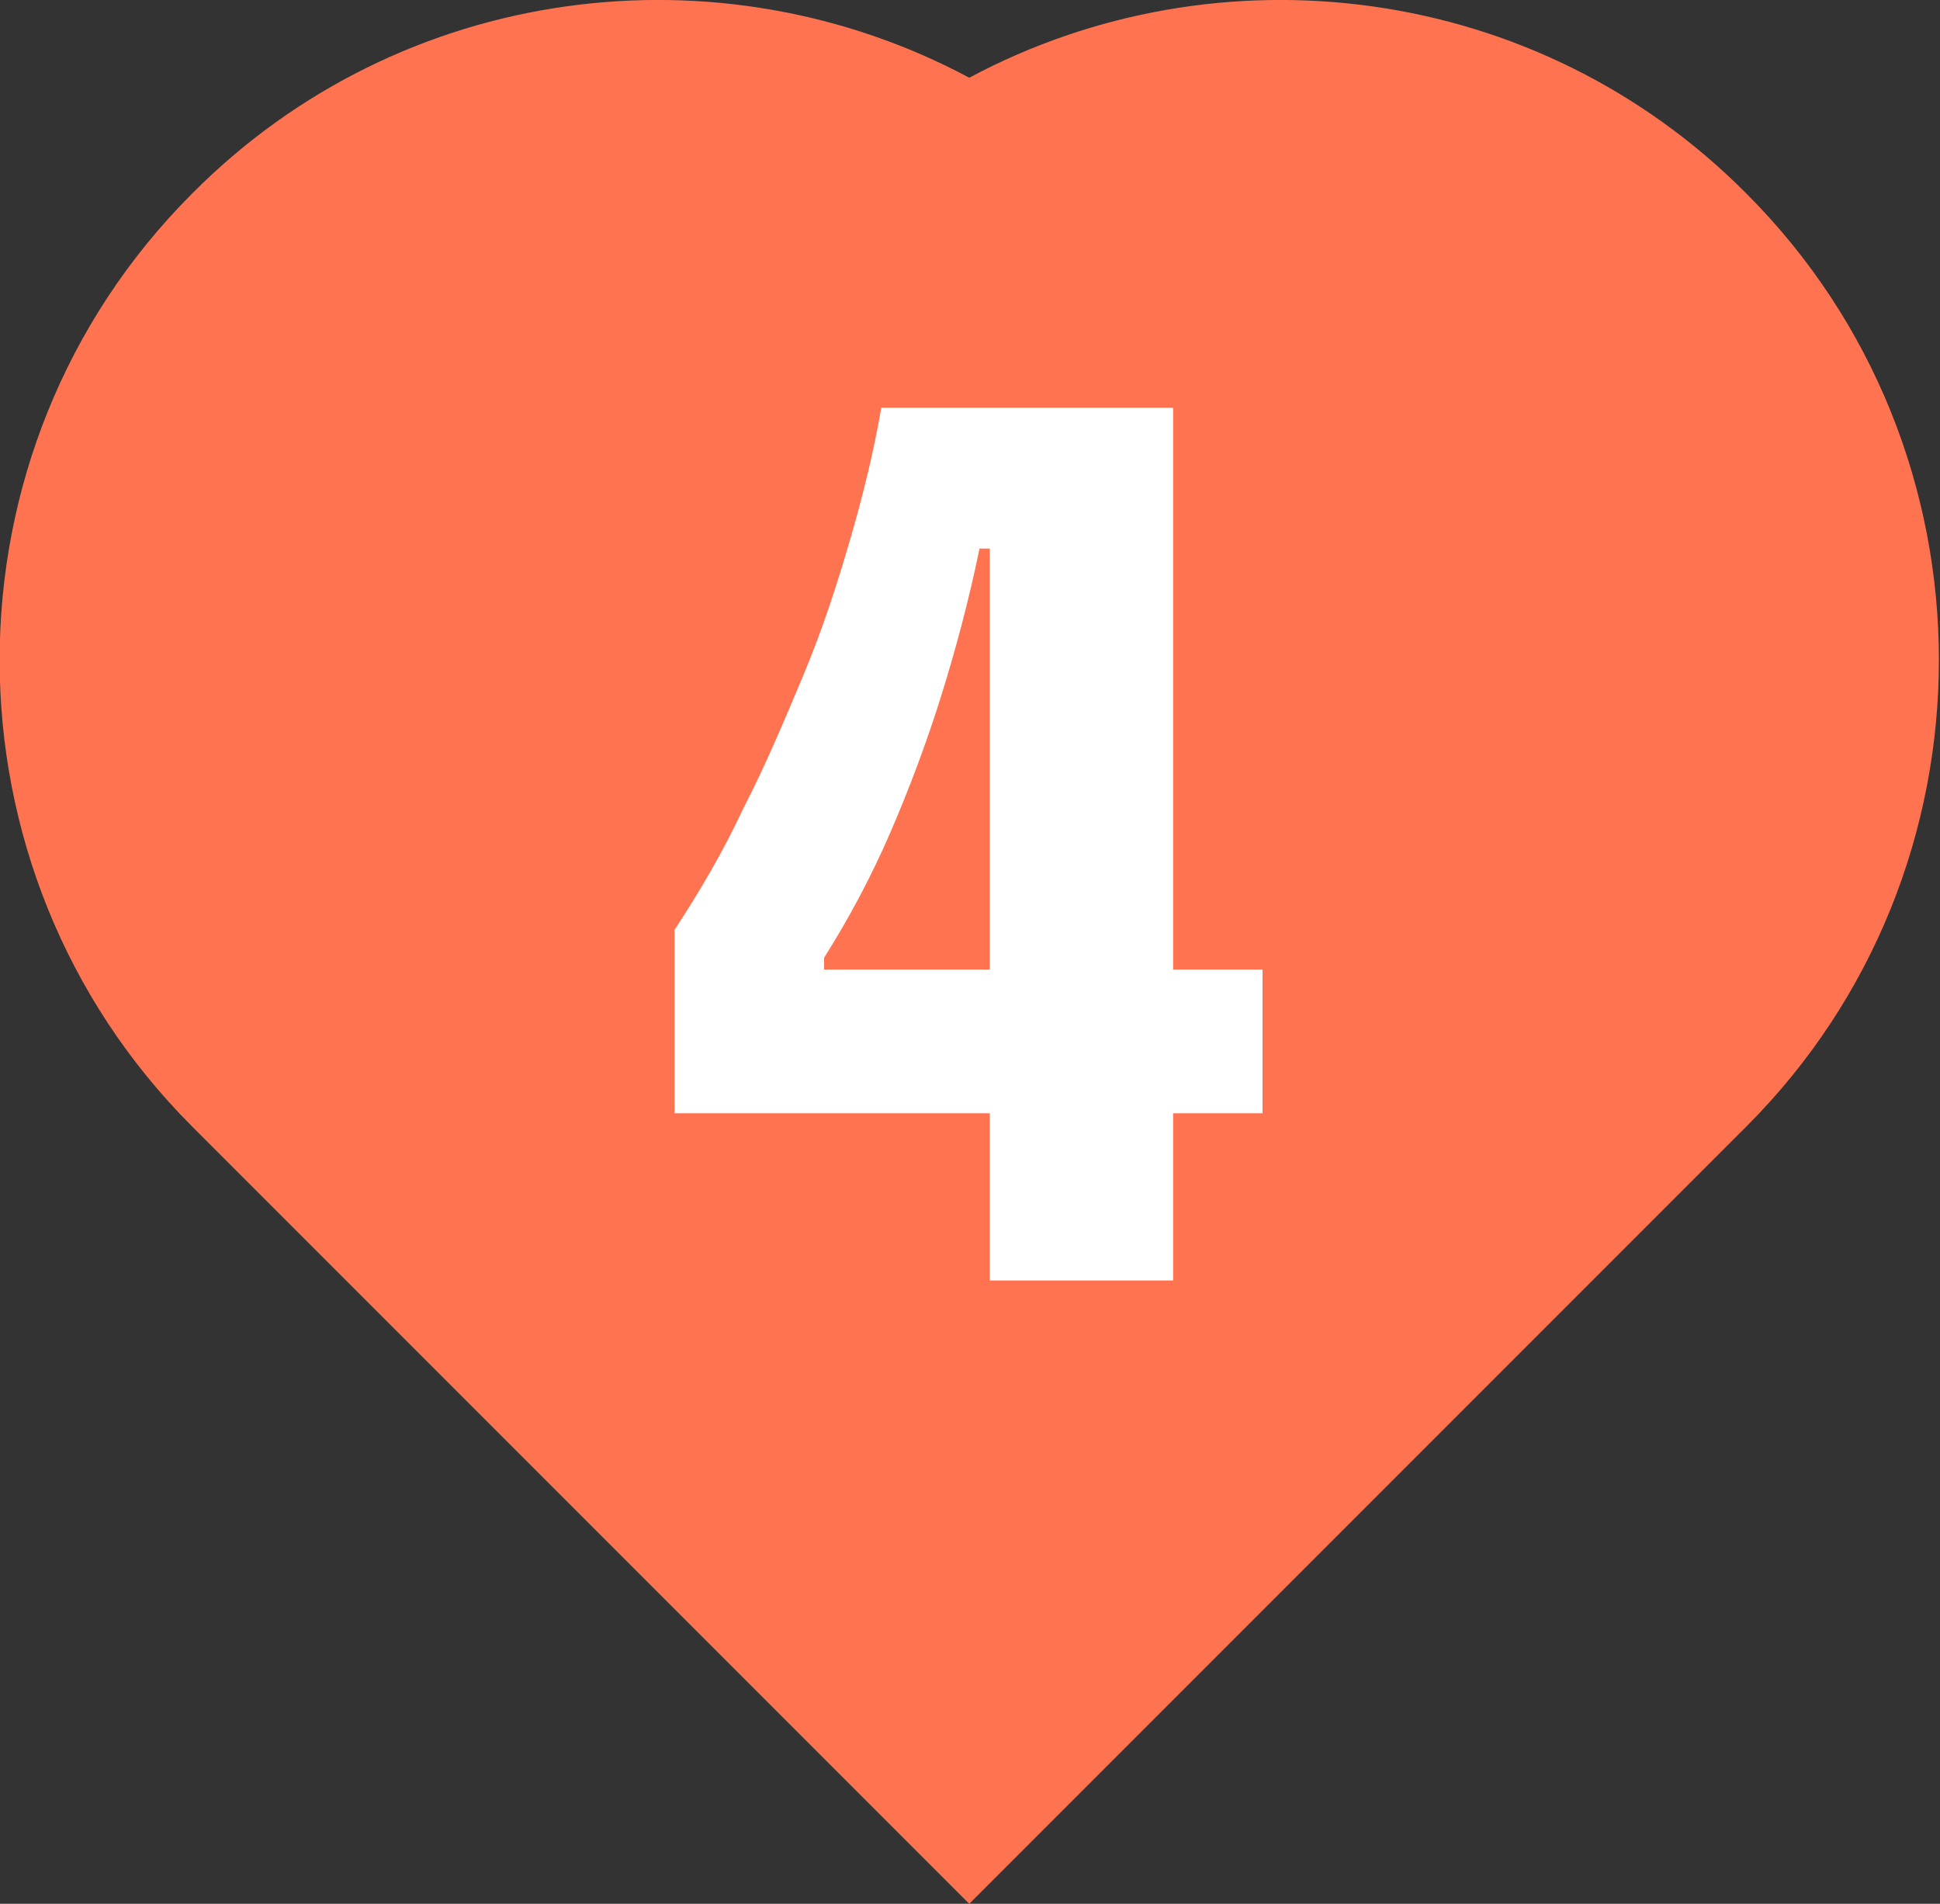
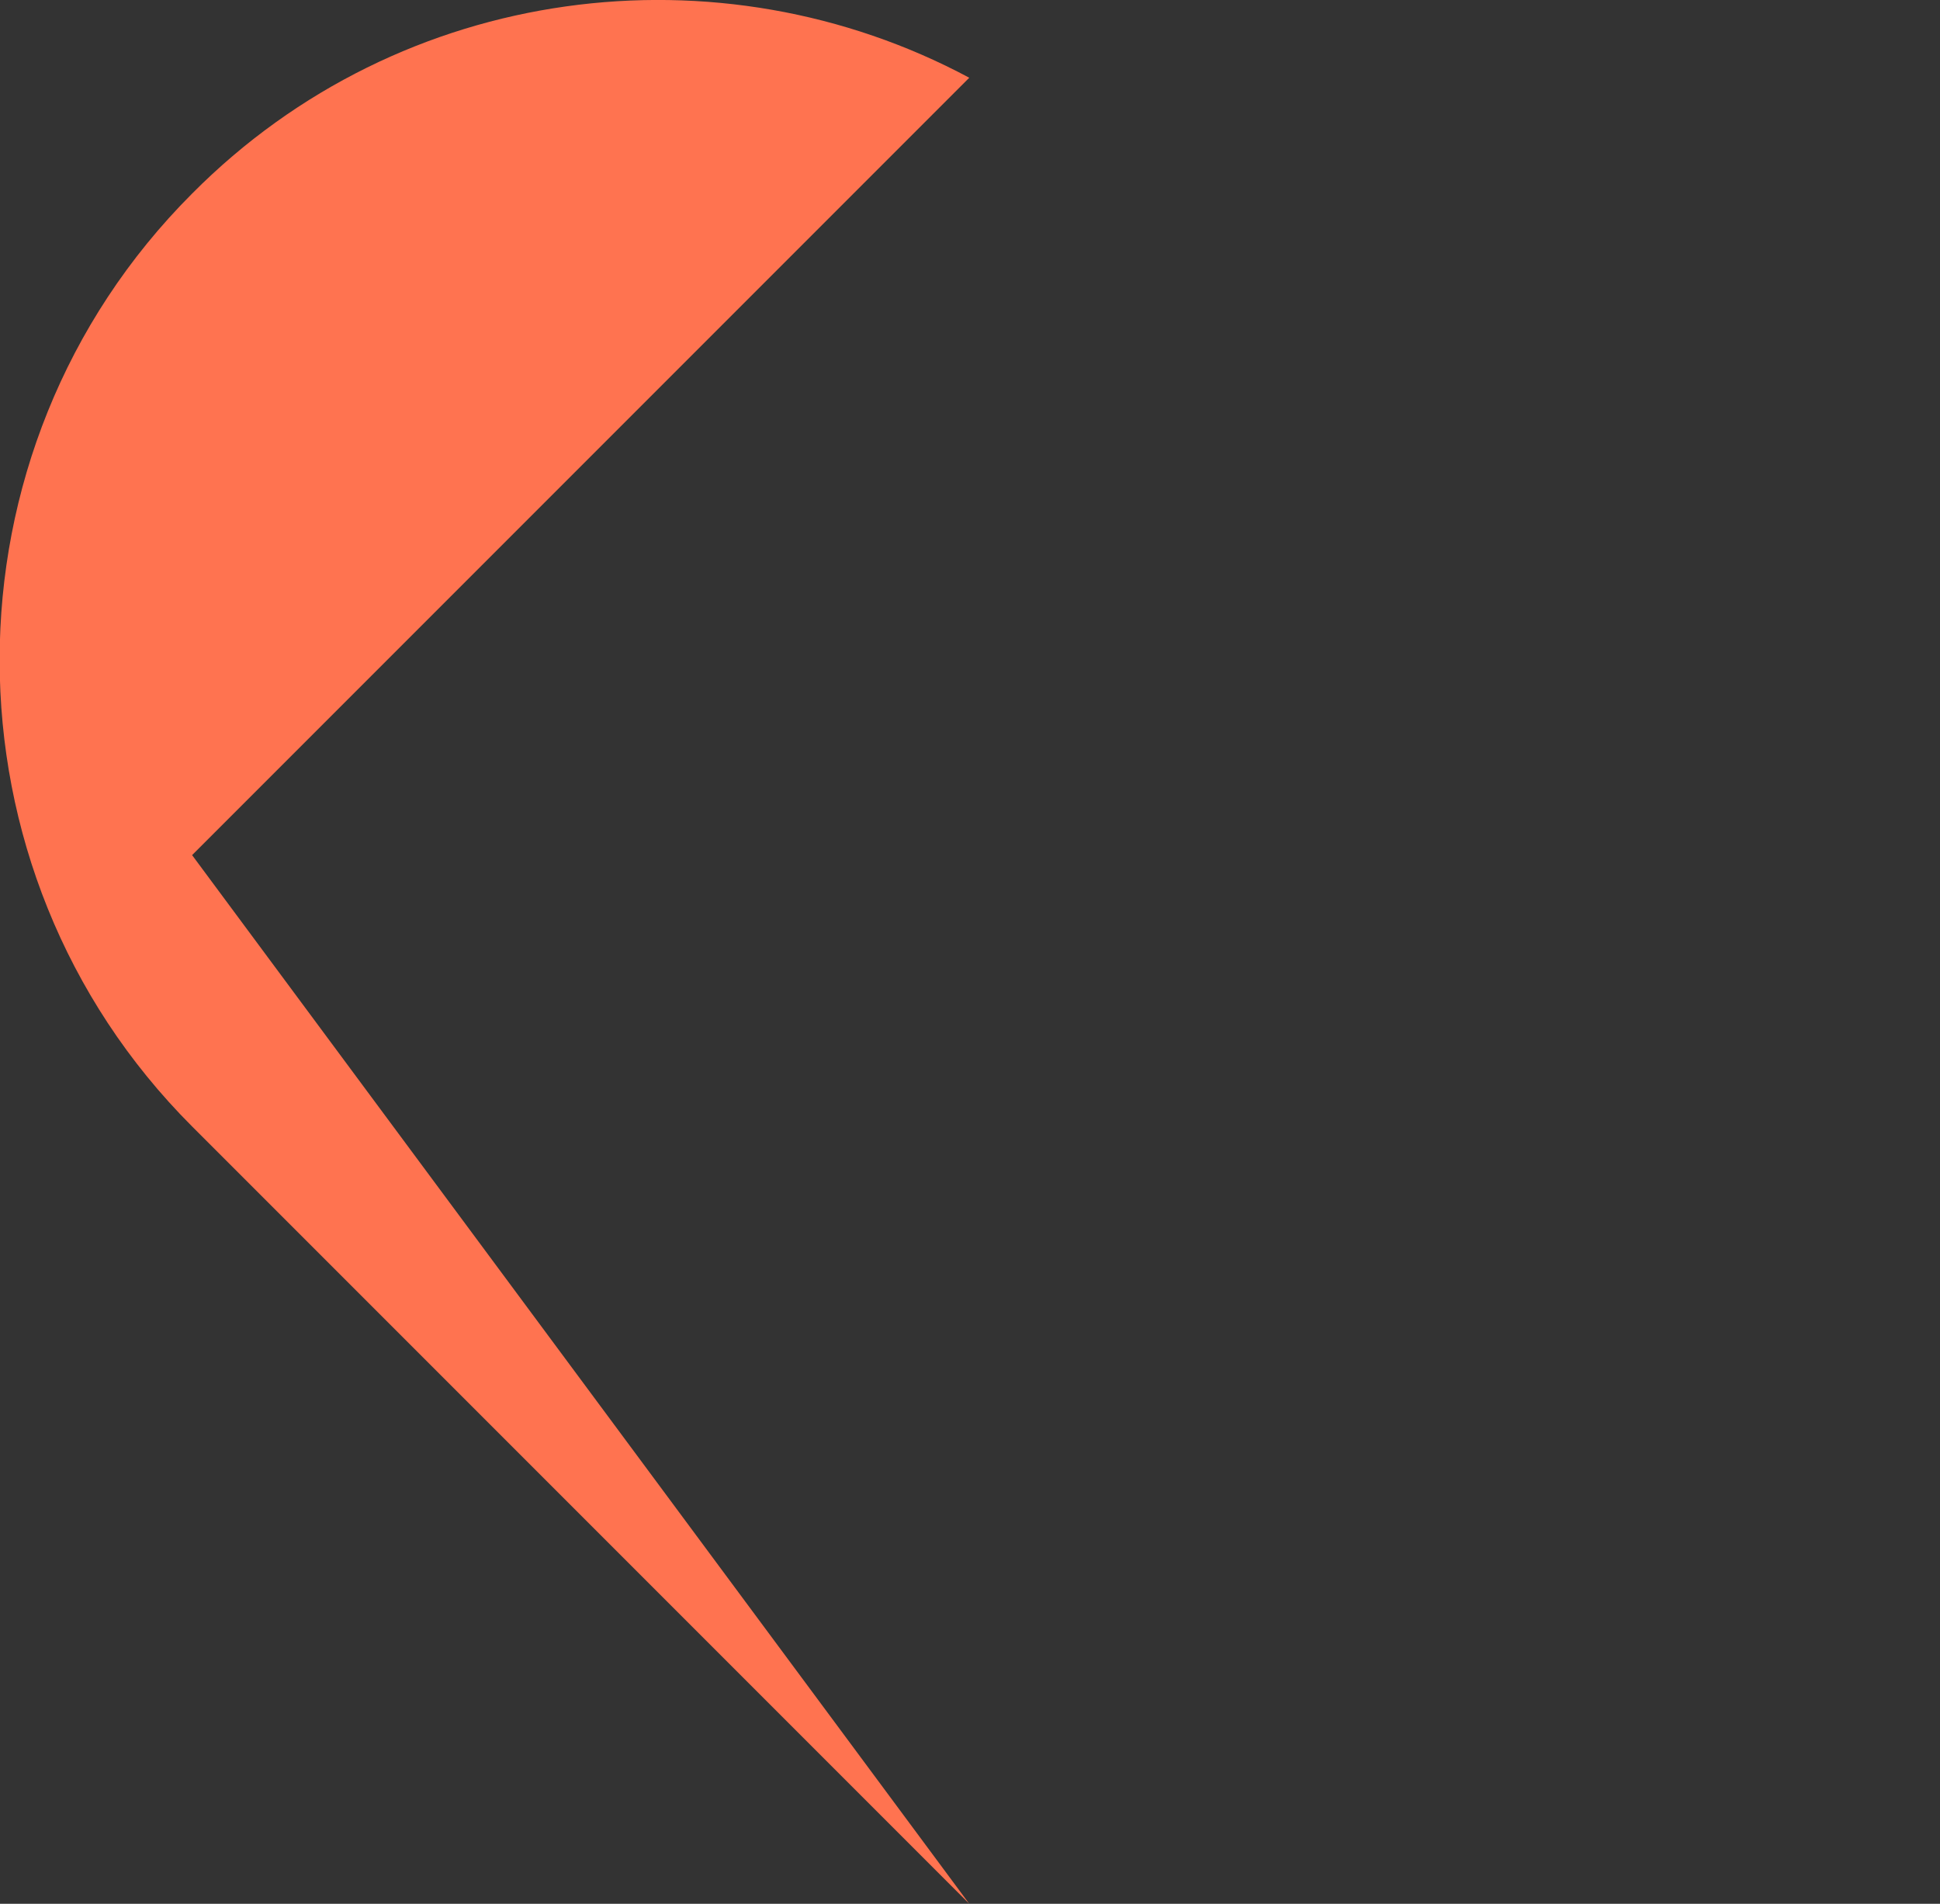
<svg xmlns="http://www.w3.org/2000/svg" id="Layer_2" viewBox="0 0 13.23 12.98">
  <rect x="0" y="0" width="13.23" height="12.98" fill="#333333" stroke="none" />
  <defs>
    <style>
      .cls-1 {
        fill: #fff;
      }

      .cls-2 {
        fill: #ff7350;
      }
    </style>
  </defs>
  <g id="Layer_1-2" data-name="Layer_1">
    <g>
-       <path class="cls-2" d="M6.61,12.98L1.31,7.68C-.44,5.93-.44,3.07,1.31,1.32,2.74-.12,4.91-.38,6.61.53c1.7-.91,3.87-.65,5.3.79,1.75,1.75,1.75,4.61,0,6.36l-5.3,5.3Z" />
-       <path class="cls-1" d="M4.6,7.59v-1.25c.17-.26.33-.53.47-.83.15-.29.28-.6.41-.91s.23-.62.32-.93.16-.6.21-.89h1.99v5.95h-1.25V3.74h-.07c-.07.34-.16.68-.26,1-.1.32-.22.64-.35.94-.13.3-.28.58-.45.85v.08h2.99v.98h-4.01Z" />
+       <path class="cls-2" d="M6.61,12.98L1.31,7.68C-.44,5.93-.44,3.07,1.31,1.32,2.74-.12,4.91-.38,6.61.53l-5.3,5.3Z" />
    </g>
  </g>
</svg>